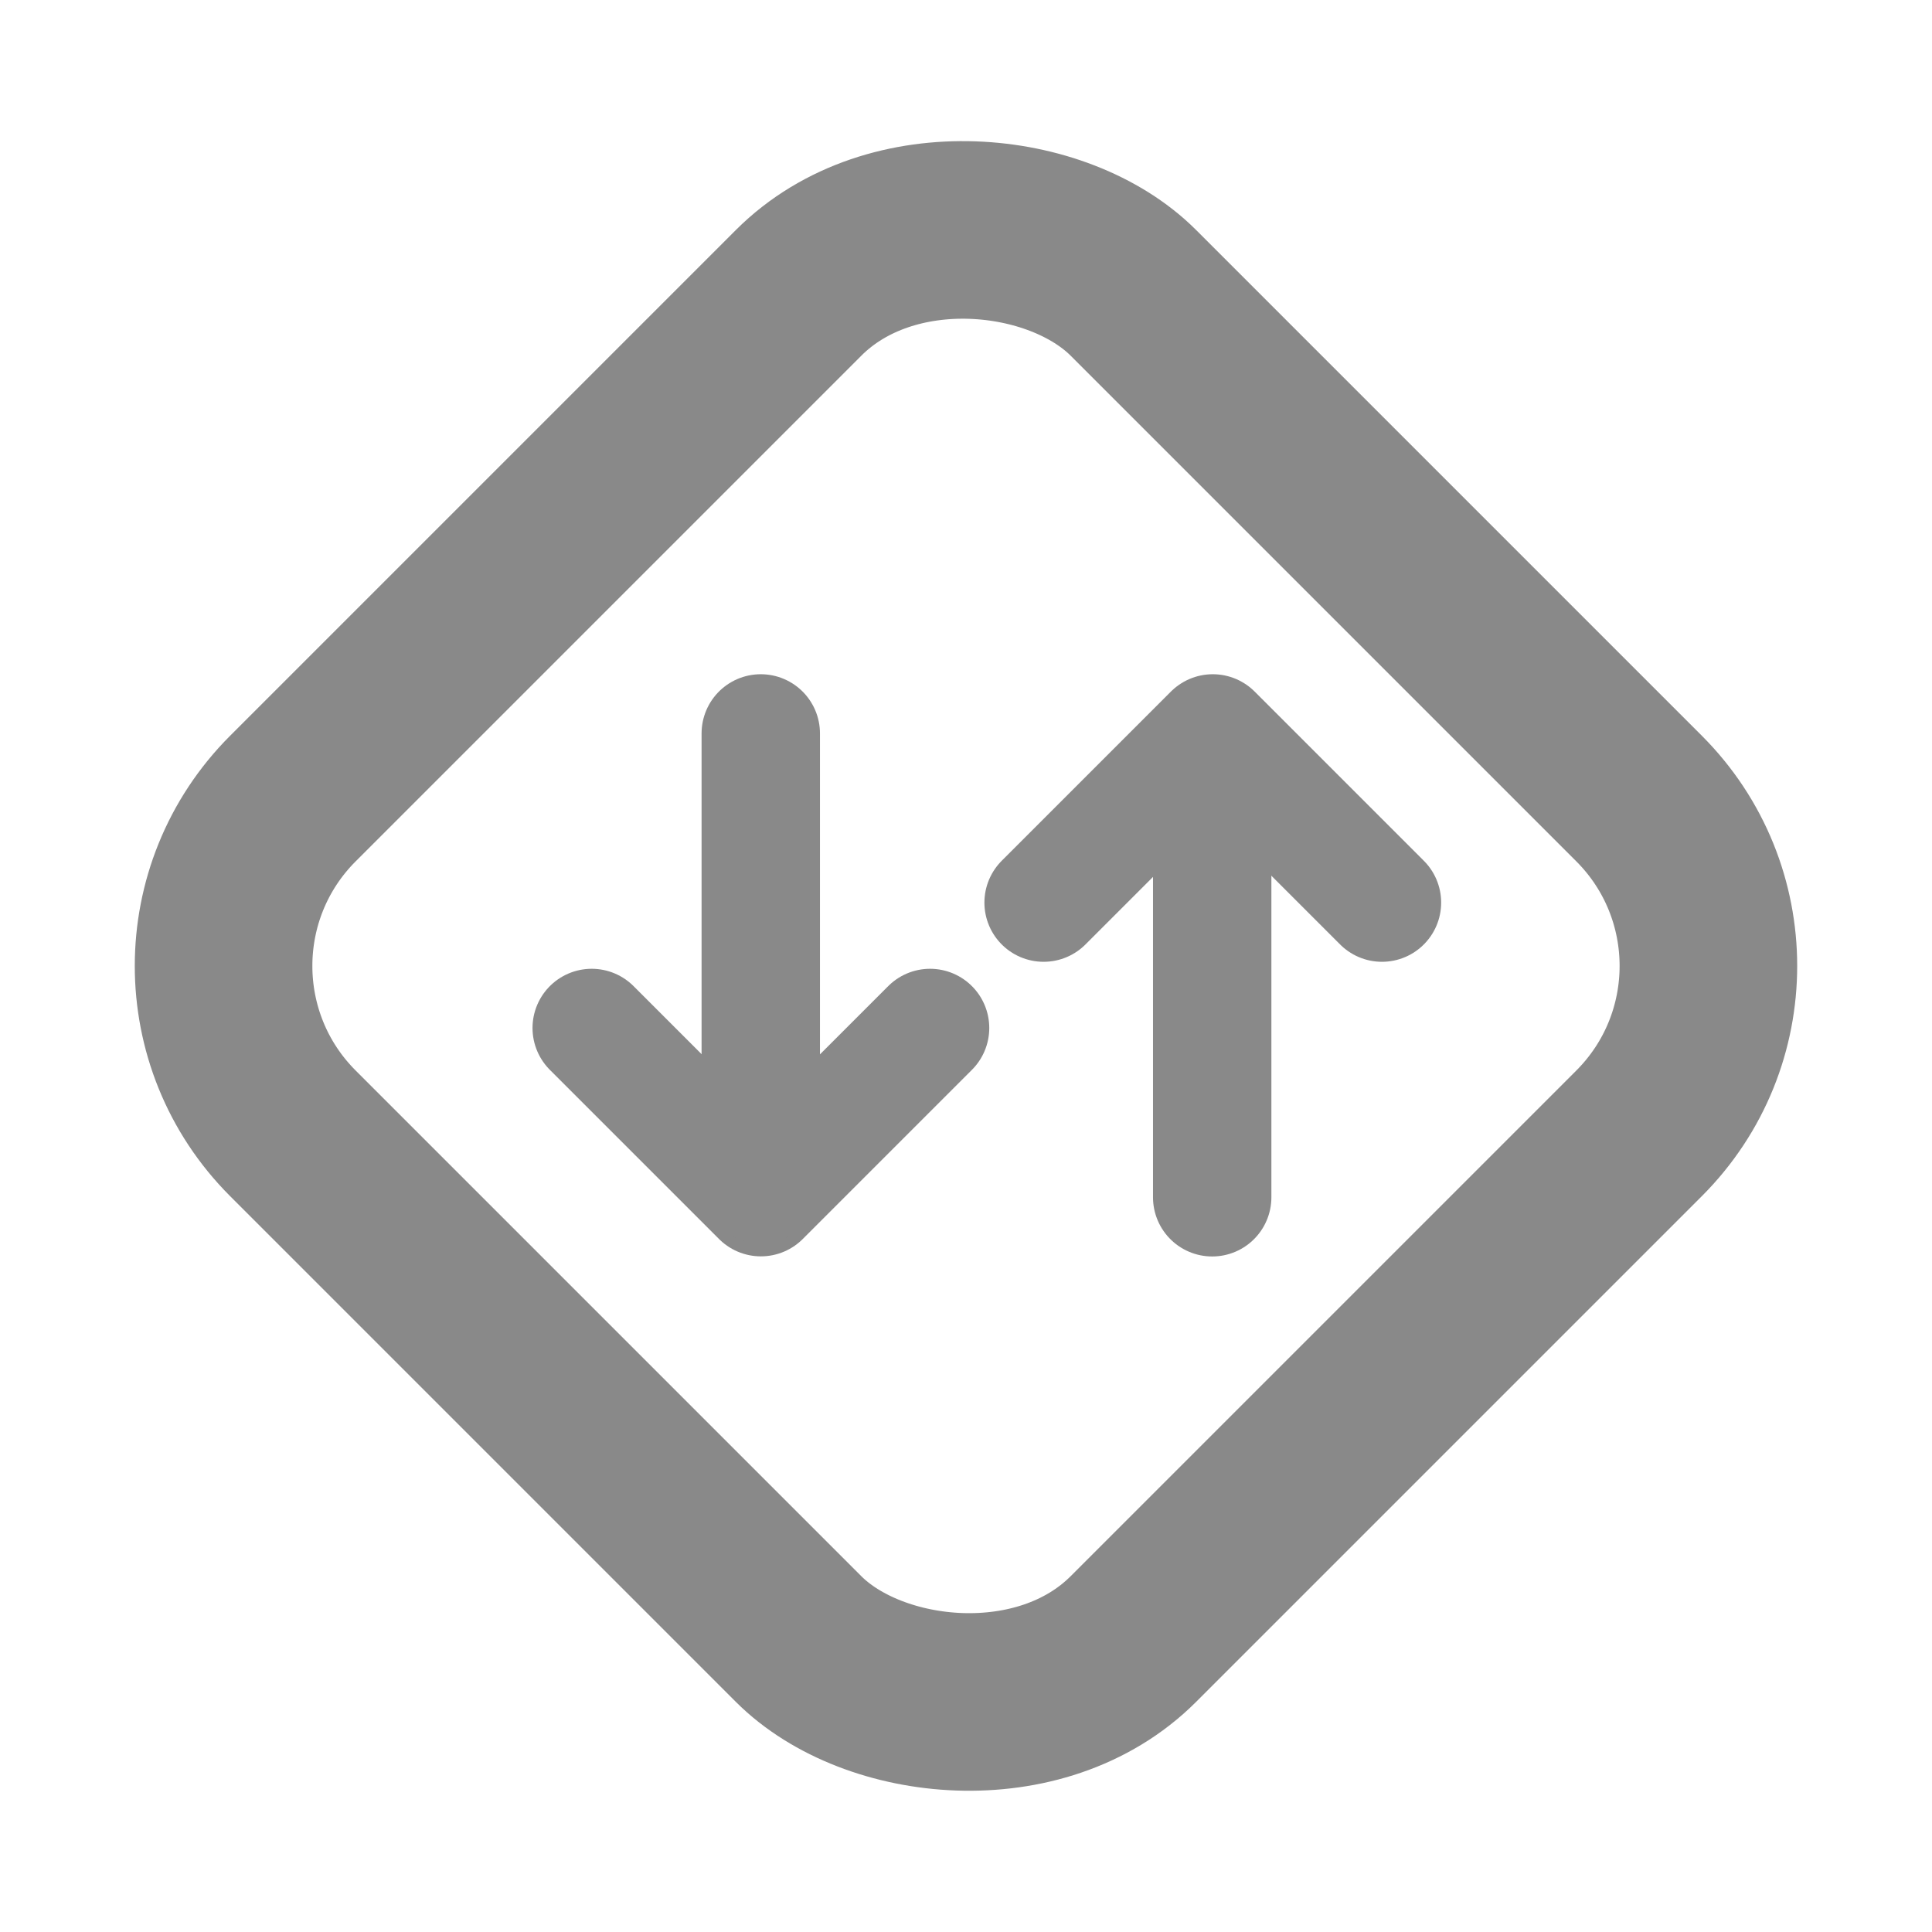
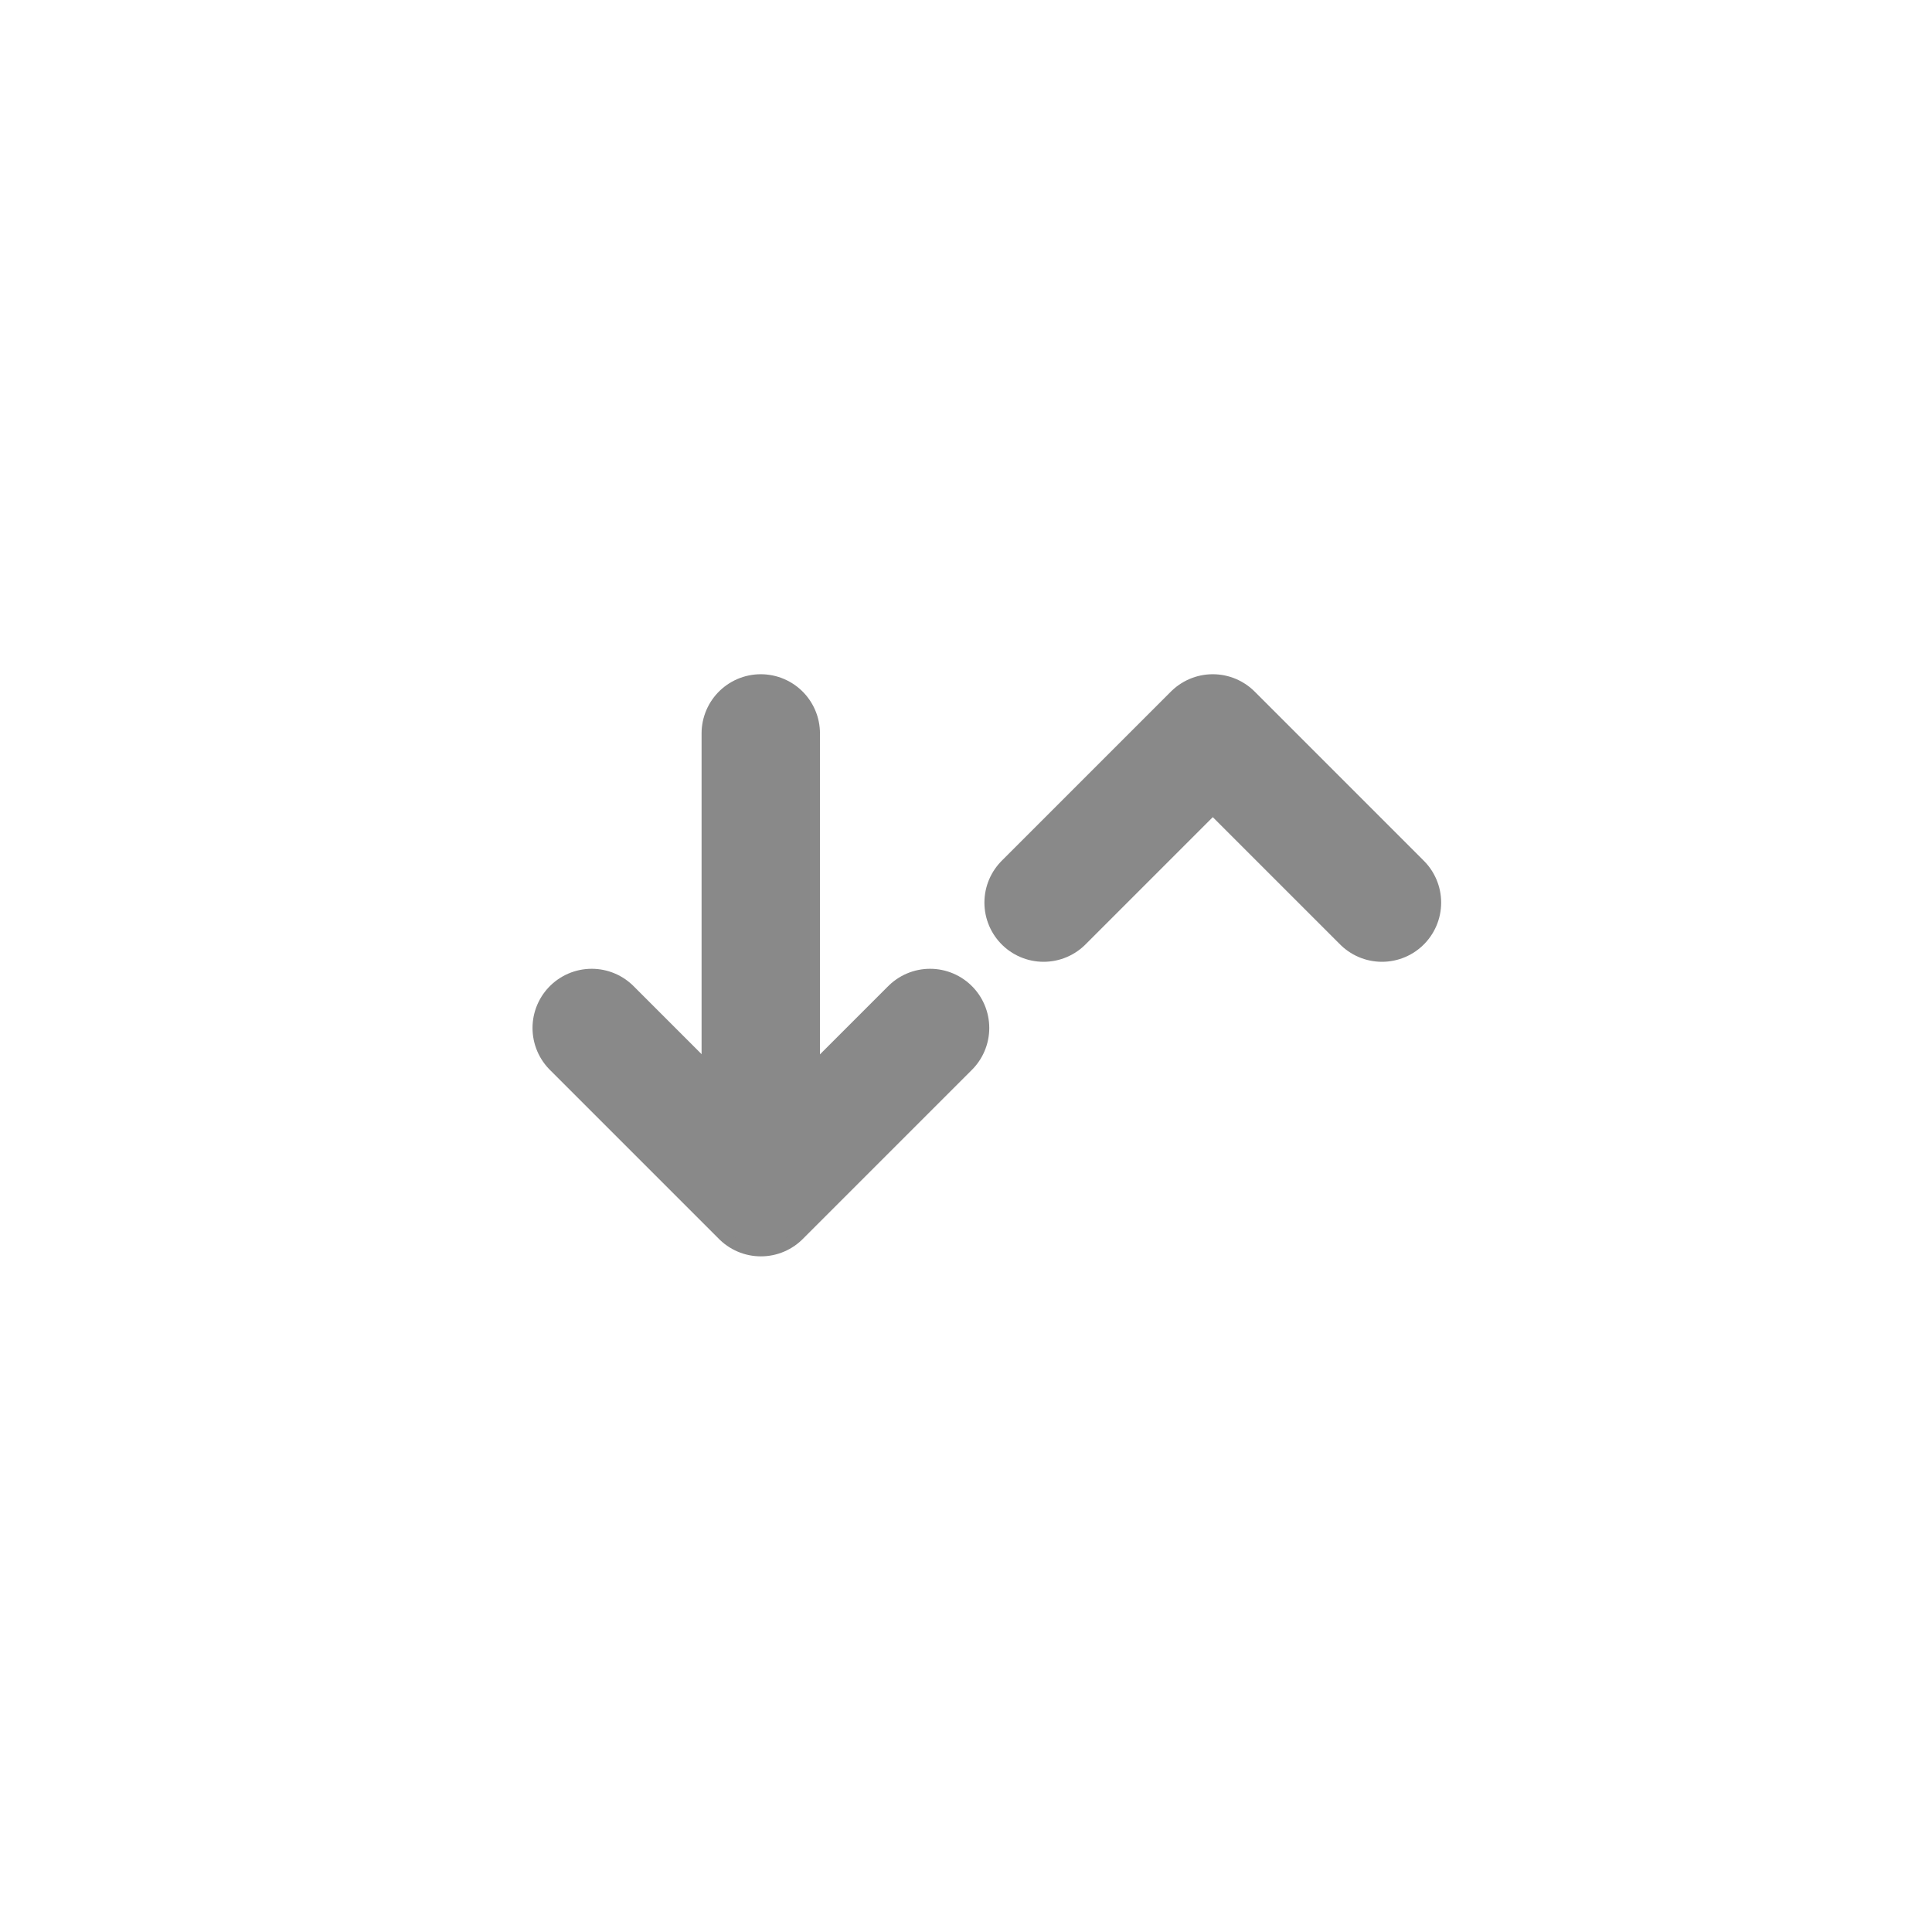
<svg xmlns="http://www.w3.org/2000/svg" width="16.319" height="16.319" viewBox="0 0 16.319 16.319">
  <g id="Data" transform="translate(-0.718 -0.724)">
    <g id="Group_126214" data-name="Group 126214" transform="translate(1.778 1.784)">
-       <rect id="Rectangle_40921" data-name="Rectangle 40921" width="10.04" height="10.04" rx="2" transform="translate(0 7.099) rotate(-45)" fill="none" stroke="#898989" stroke-miterlimit="10" stroke-width="1.5" />
      <g id="Group_59767" data-name="Group 59767" transform="translate(7.75 5.135)">
        <path id="Path_118394" data-name="Path 118394" d="M812.6,588.383l1.429-1.429,1.429,1.429" transform="translate(-812.595 -586.954)" fill="none" stroke="#898989" stroke-linecap="round" stroke-linejoin="round" stroke-width="1" />
-         <line id="Line_1433" data-name="Line 1433" y2="3.807" transform="translate(1.429 0.111)" fill="none" stroke="#898989" stroke-linecap="round" stroke-linejoin="round" stroke-width="1" />
      </g>
      <g id="Group_59768" data-name="Group 59768" transform="translate(3.937 5.135)">
        <path id="Path_118395" data-name="Path 118395" d="M806.454,592.829l-1.429,1.429-1.429-1.429" transform="translate(-803.595 -590.341)" fill="none" stroke="#898989" stroke-linecap="round" stroke-linejoin="round" stroke-width="1" />
        <line id="Line_1434" data-name="Line 1434" y1="3.807" transform="translate(1.429)" fill="none" stroke="#898989" stroke-linecap="round" stroke-linejoin="round" stroke-width="1" />
      </g>
    </g>
  </g>
</svg>